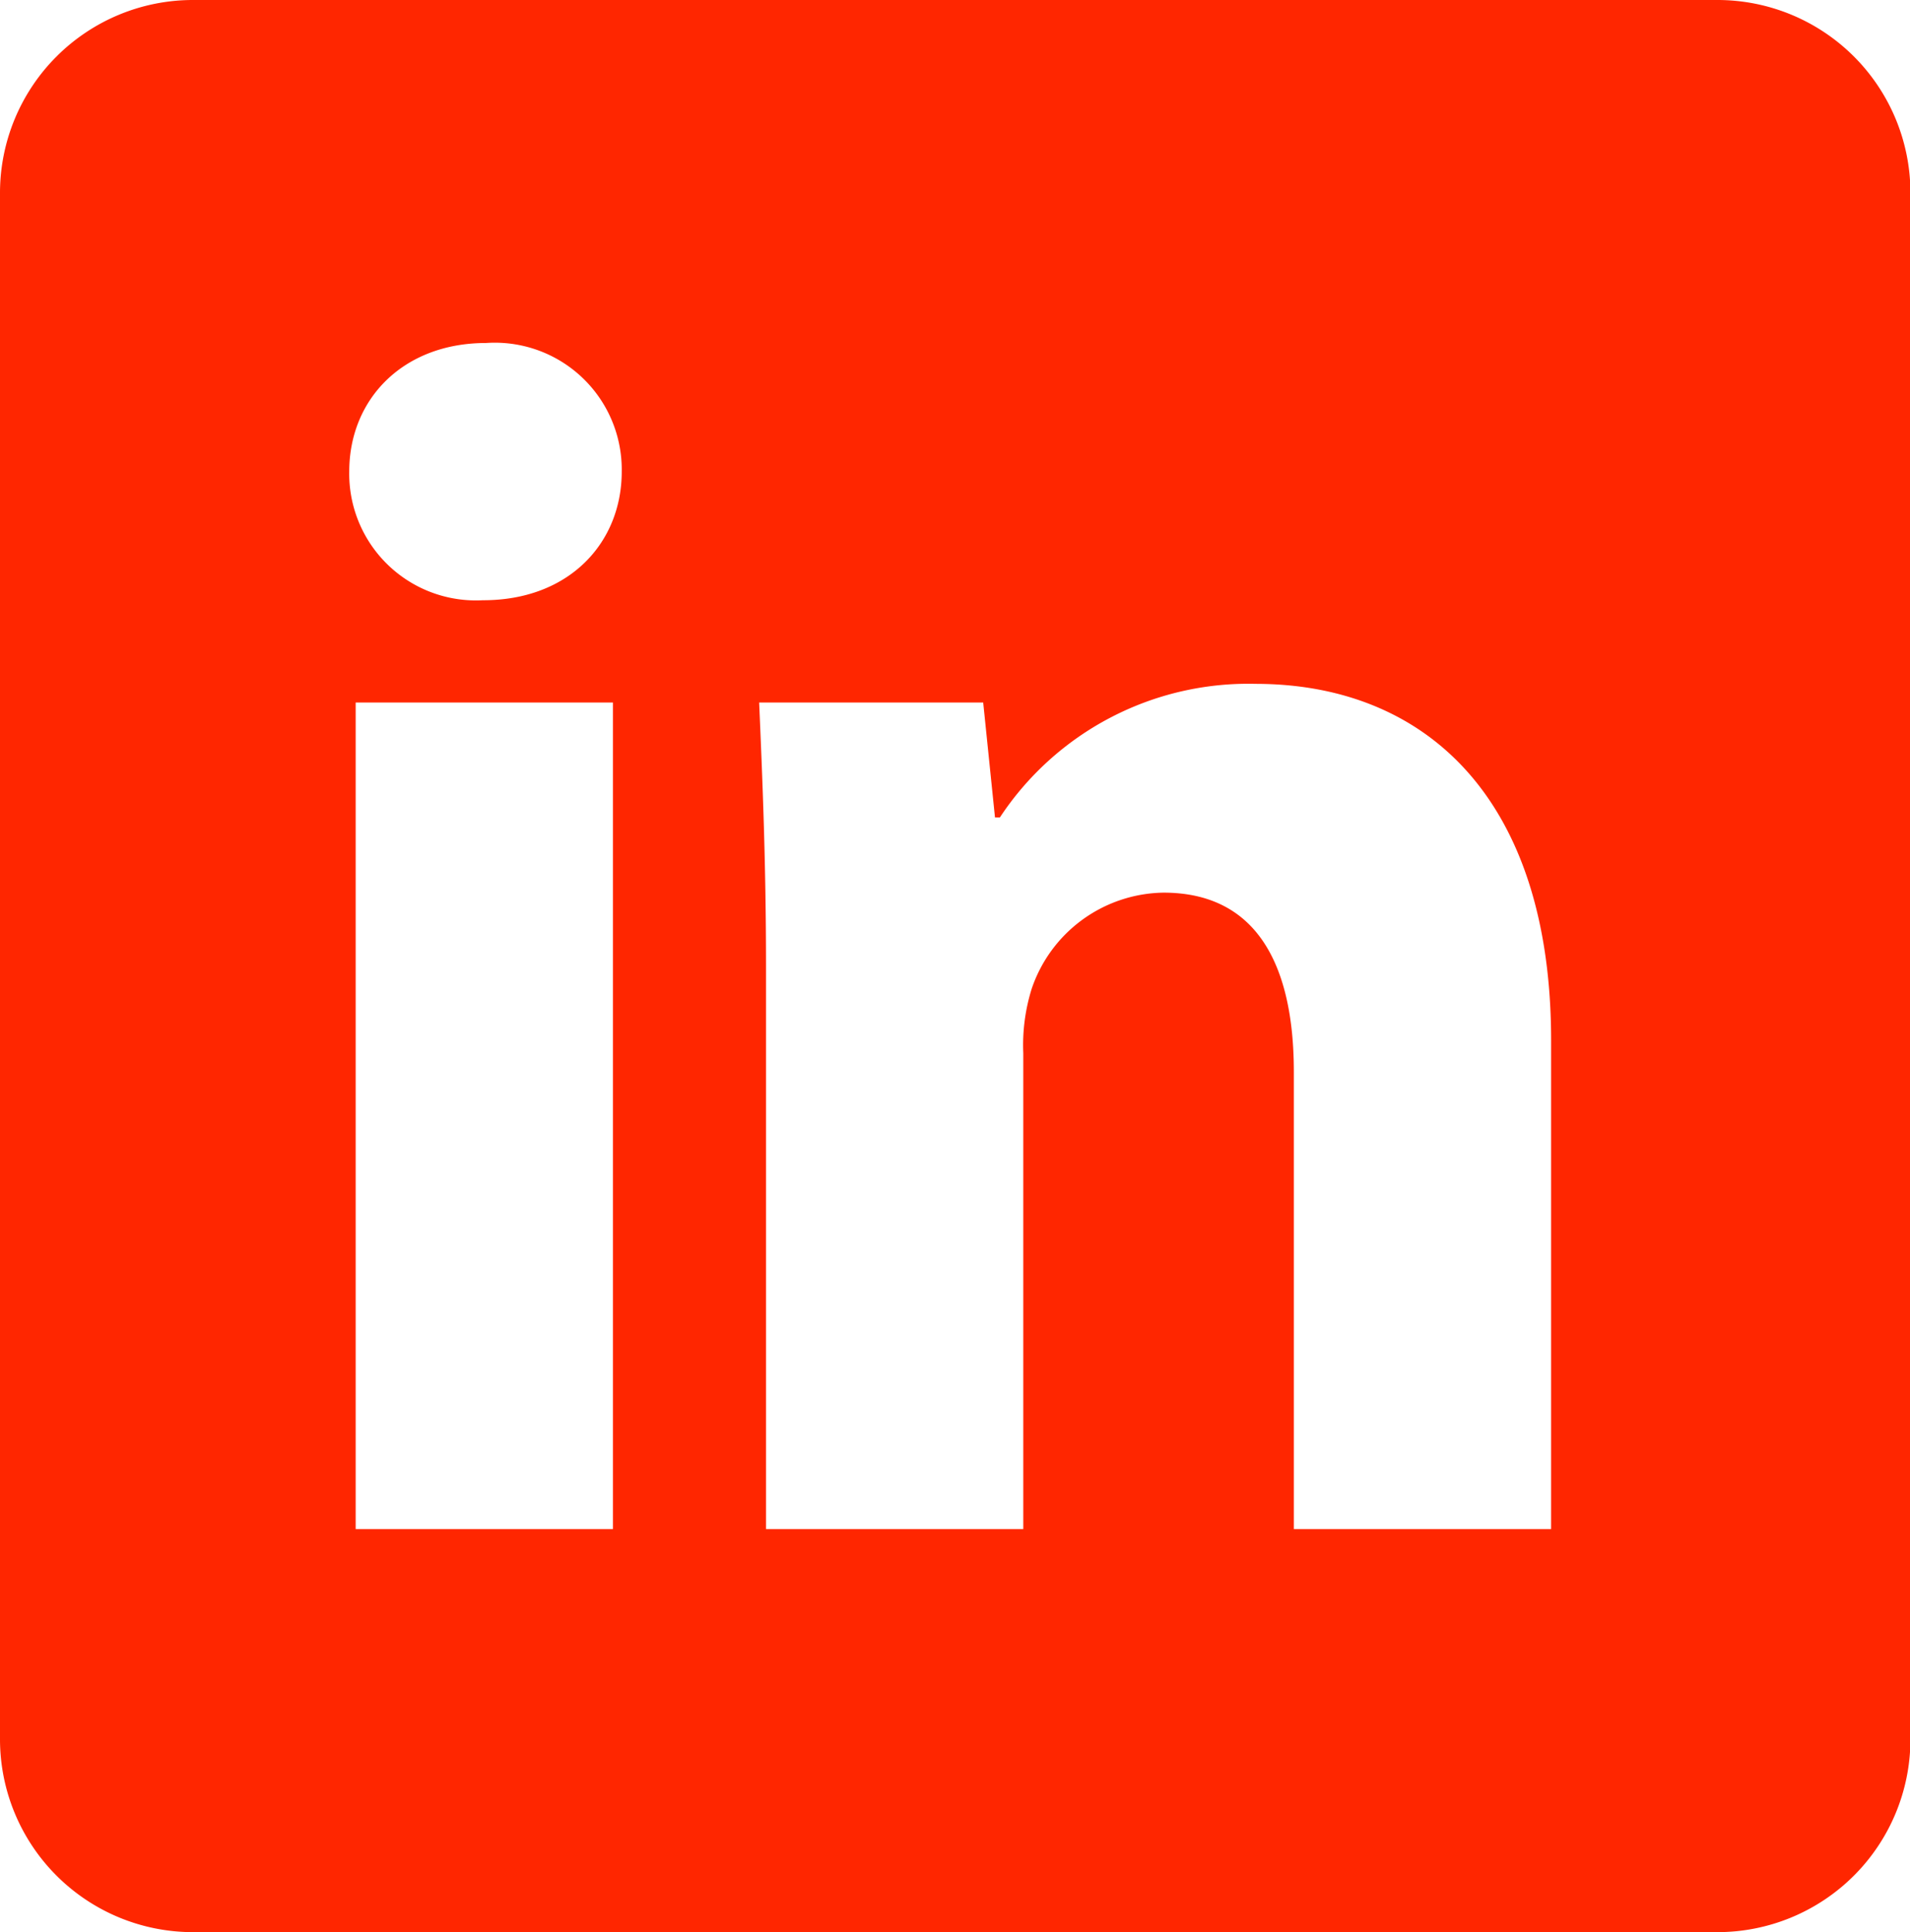
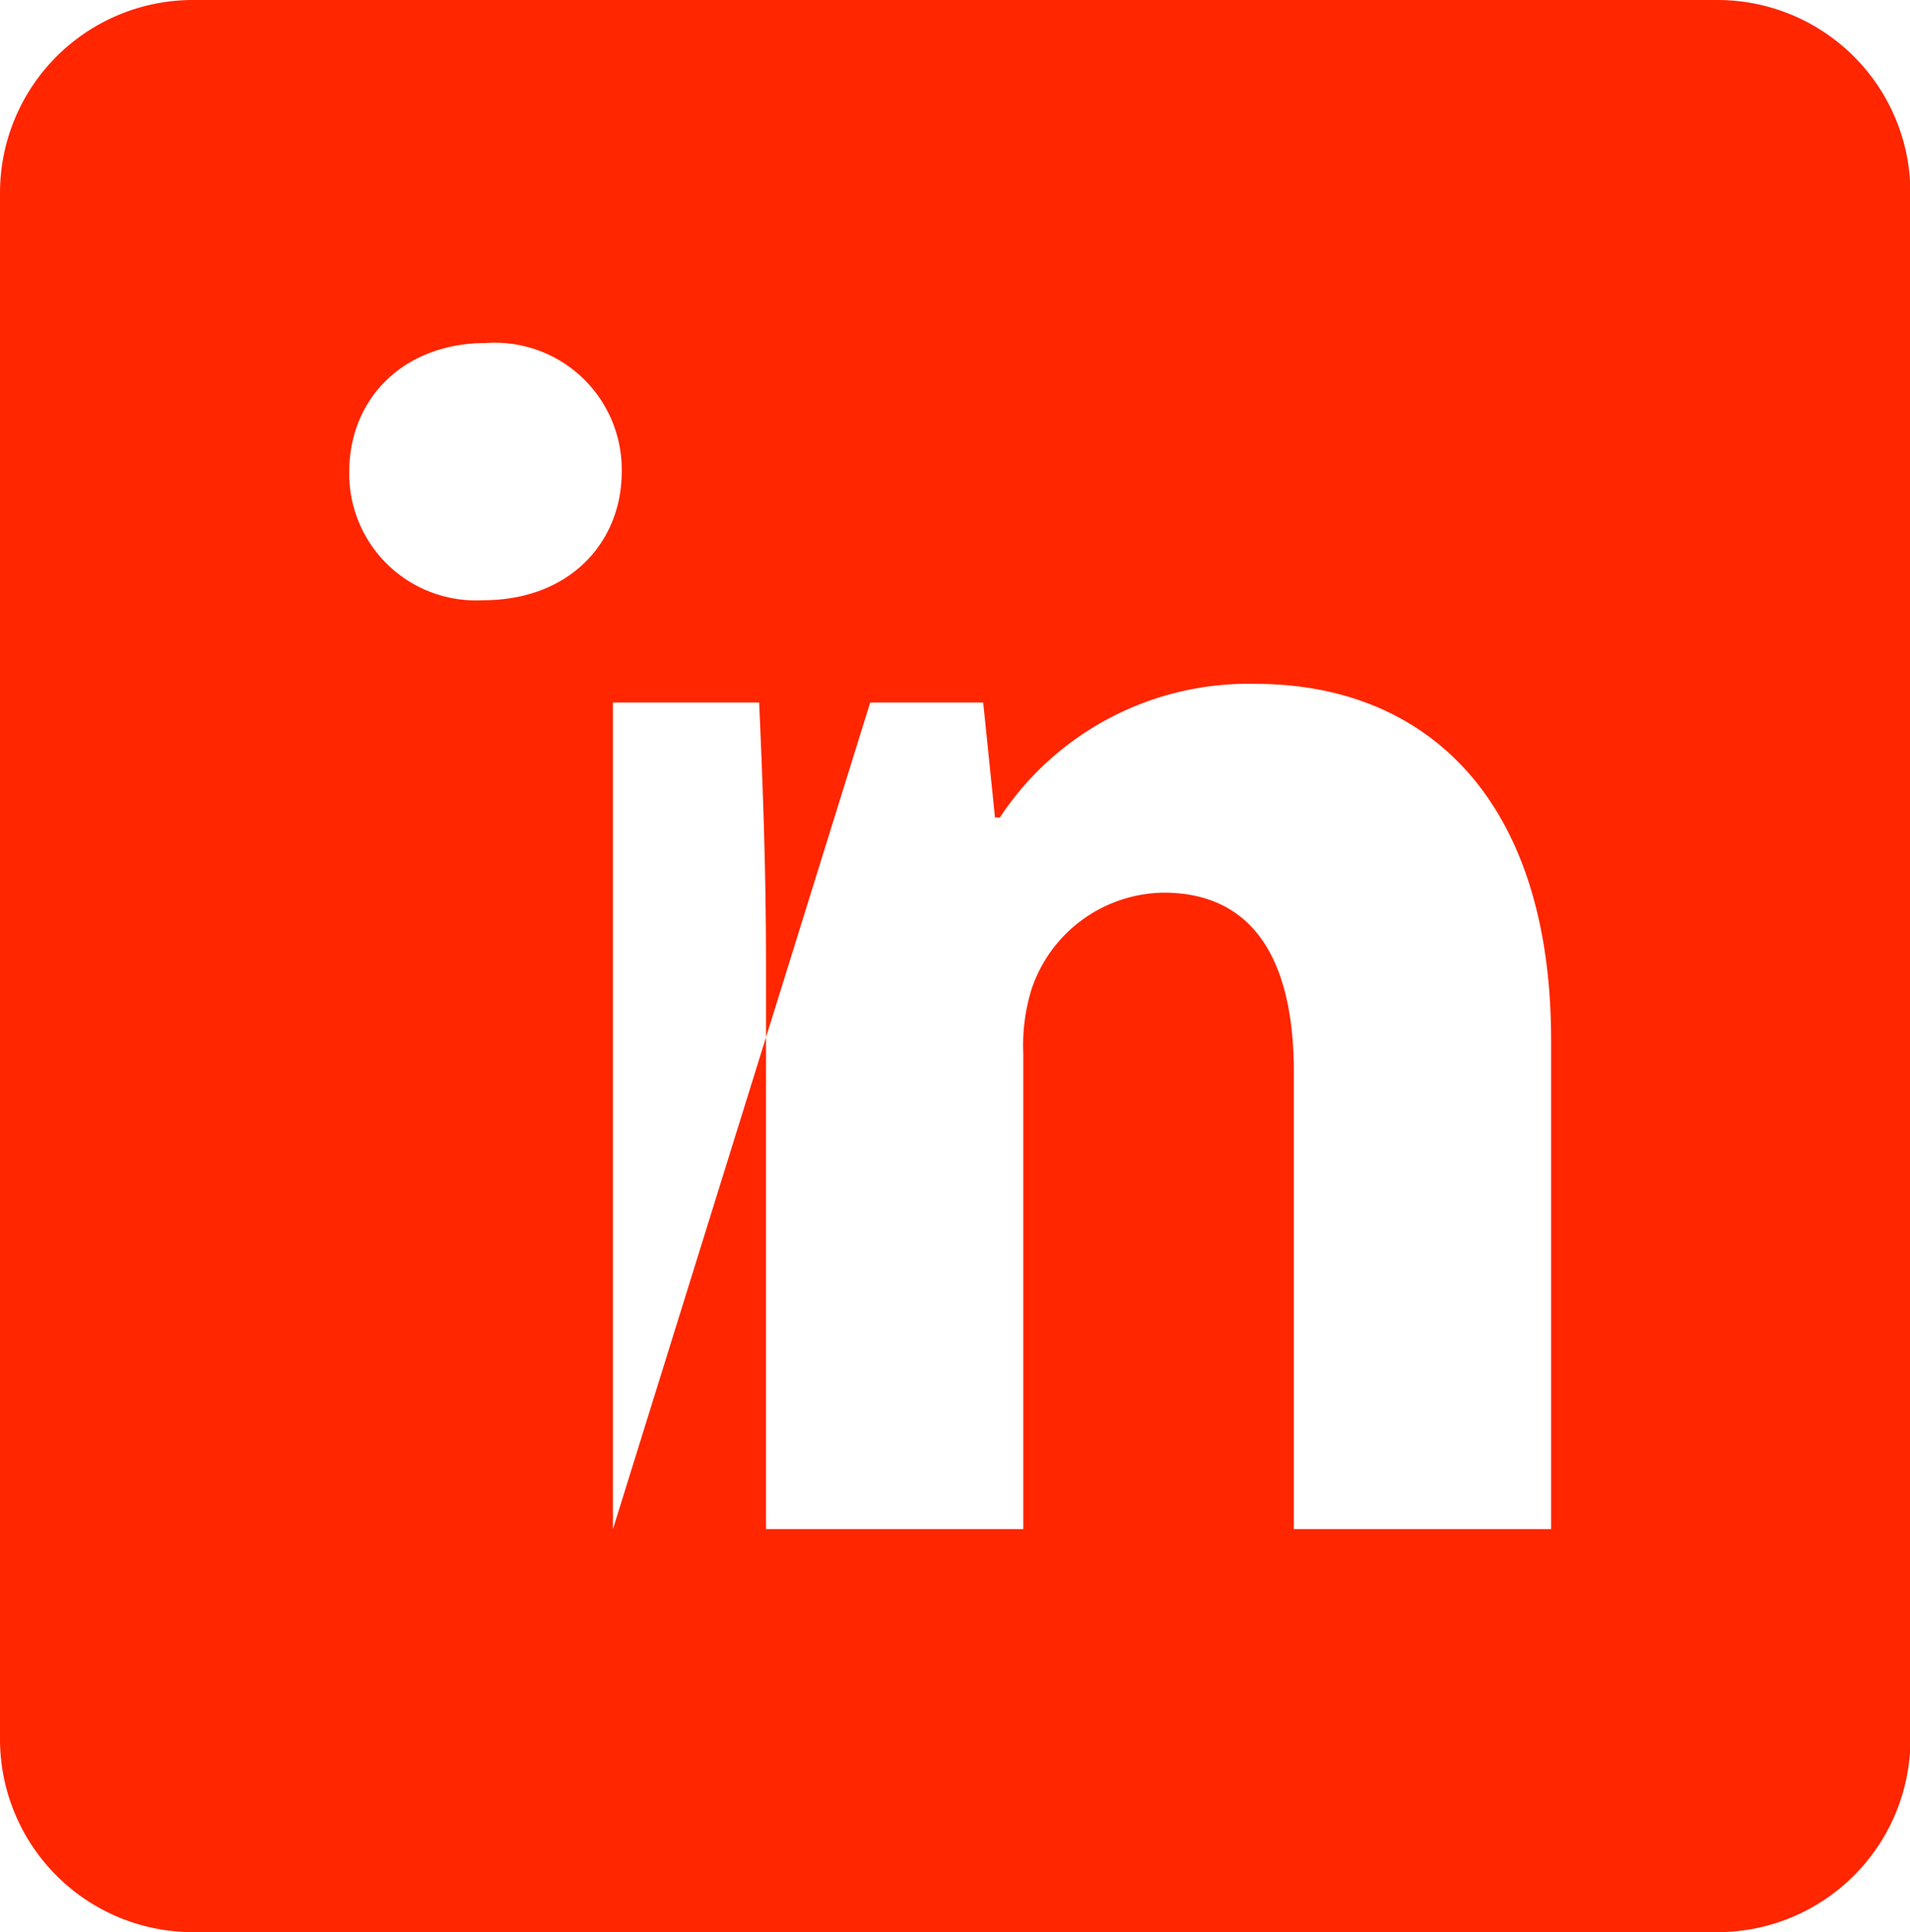
<svg xmlns="http://www.w3.org/2000/svg" viewBox="0 0 89.09 90.14">
  <defs>
    <style>.cls-1{fill:#ff2600;}</style>
  </defs>
  <g id="Capa_2" data-name="Capa 2">
    <g id="Layer_1" data-name="Layer 1">
-       <path class="cls-1" d="M80.11,0H9A9,9,0,0,0,0,9V81.13a9,9,0,0,0,9,9H80.11a9,9,0,0,0,9-9V9a9,9,0,0,0-9-9M28.59,71.33h-12V32.77h12ZM22.52,28a5.91,5.91,0,0,1-6.23-6c0-3.39,2.52-6,6.38-6A5.92,5.92,0,0,1,29,22c0,3.31-2.44,6-6.46,6M72.35,71.33h-12V50c0-5-1.74-8.36-6.08-8.36a6.59,6.59,0,0,0-6.15,4.49,8.81,8.81,0,0,0-.39,3V71.33h-12V45.07c0-4.81-.17-8.83-.32-12.3H45.86l.55,5.36h.23A13.88,13.88,0,0,1,58.56,31.9c7.88,0,13.79,5.28,13.79,16.64Z" />
+       <path class="cls-1" d="M80.11,0H9A9,9,0,0,0,0,9V81.13a9,9,0,0,0,9,9H80.11a9,9,0,0,0,9-9V9a9,9,0,0,0-9-9M28.59,71.33V32.77h12ZM22.52,28a5.91,5.91,0,0,1-6.23-6c0-3.39,2.52-6,6.38-6A5.92,5.92,0,0,1,29,22c0,3.31-2.44,6-6.46,6M72.35,71.33h-12V50c0-5-1.74-8.36-6.08-8.36a6.59,6.59,0,0,0-6.15,4.49,8.81,8.81,0,0,0-.39,3V71.33h-12V45.07c0-4.81-.17-8.83-.32-12.3H45.86l.55,5.36h.23A13.88,13.88,0,0,1,58.56,31.9c7.88,0,13.79,5.28,13.79,16.64Z" />
    </g>
  </g>
</svg>